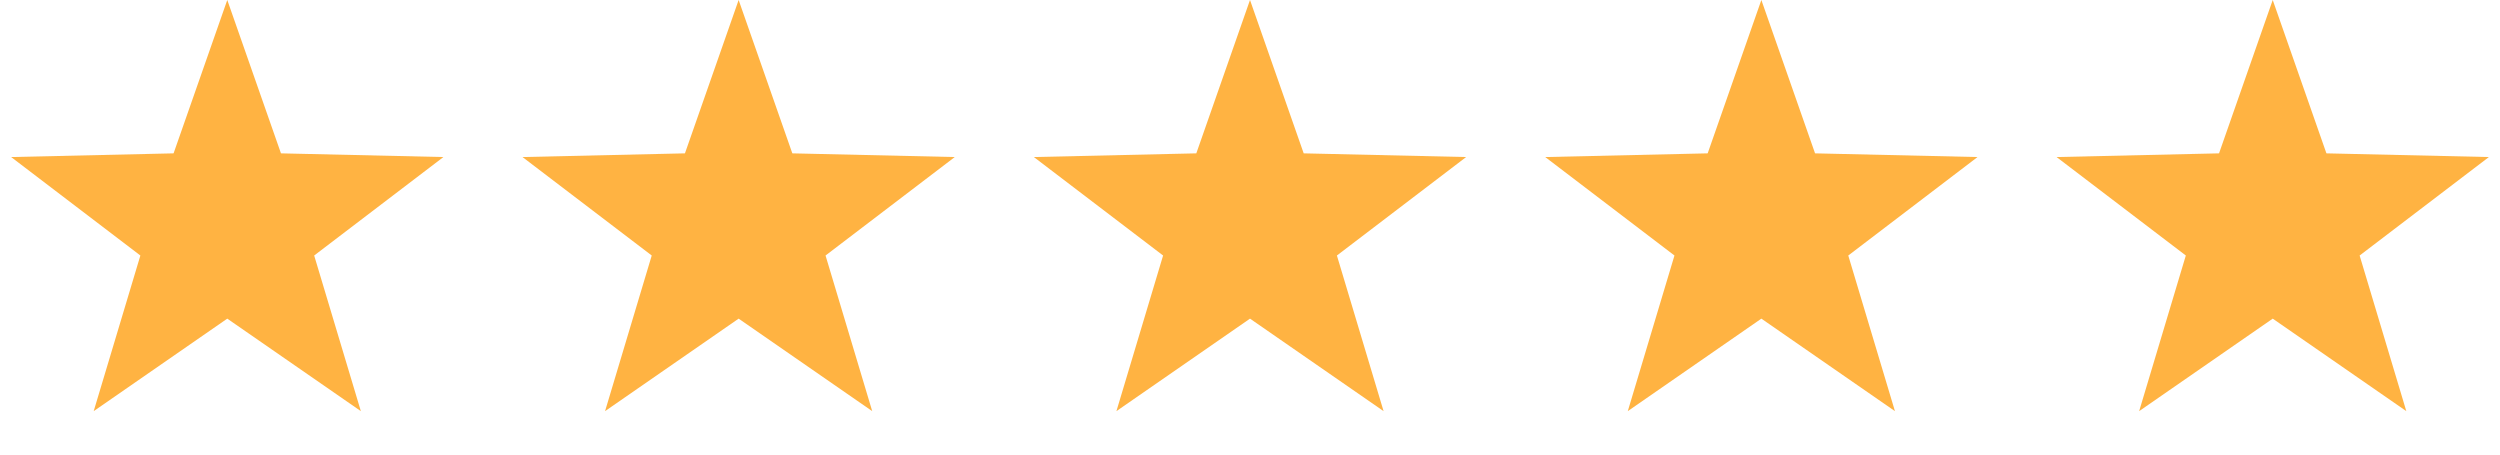
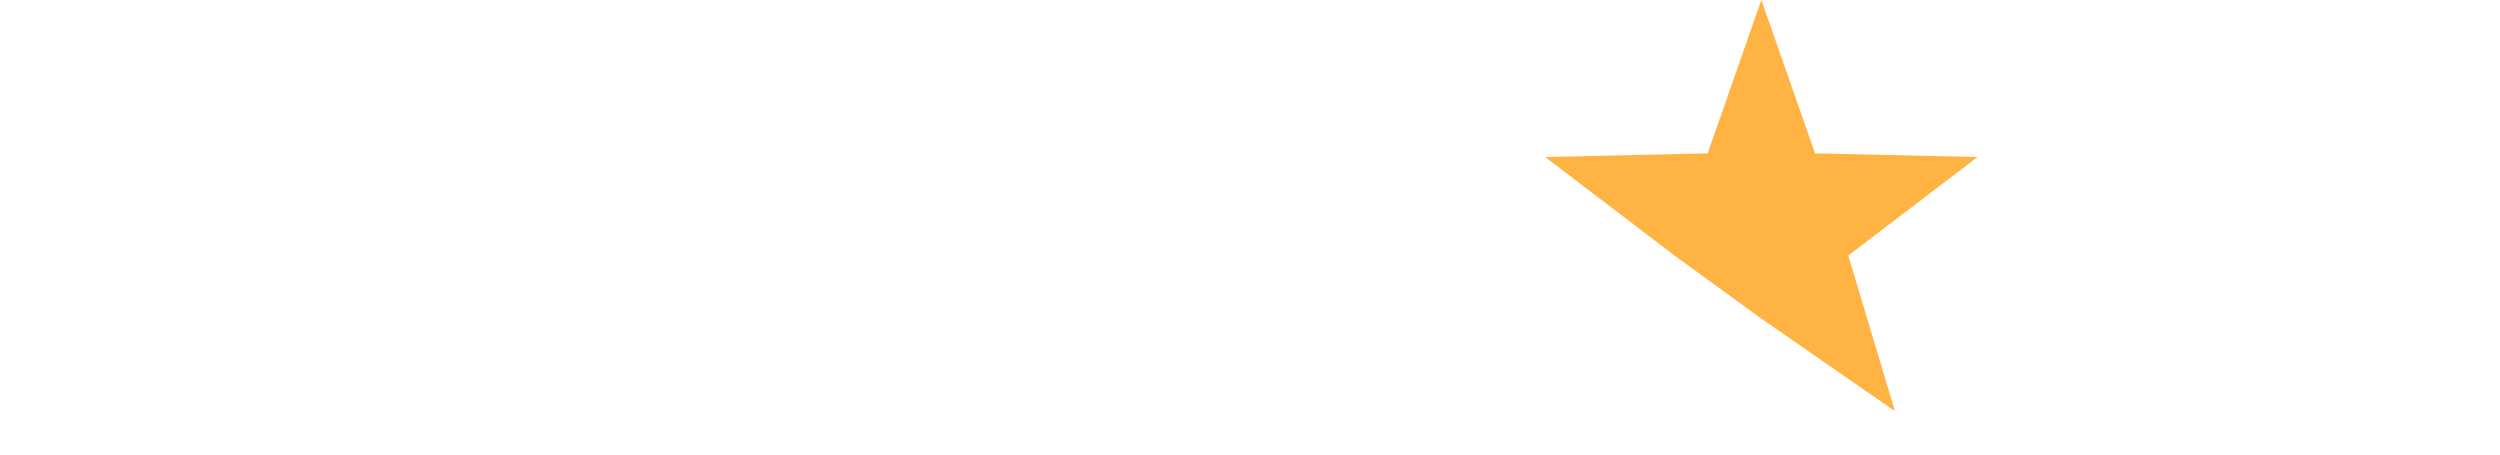
<svg xmlns="http://www.w3.org/2000/svg" width="88" height="16" viewBox="0 0 88 16" fill="none">
-   <path d="M8 0L9.89 5.398L15.608 5.528L11.059 8.994L12.702 14.472L8 11.216L3.298 14.472L4.941 8.994L0.392 5.528L6.11 5.398L8 0Z" fill="#FFB342" />
-   <path d="M26 0L27.89 5.398L33.608 5.528L29.059 8.994L30.702 14.472L26 11.216L21.298 14.472L22.941 8.994L18.392 5.528L24.11 5.398L26 0Z" fill="#FFB342" />
-   <path d="M44 0L45.89 5.398L51.608 5.528L47.059 8.994L48.702 14.472L44 11.216L39.298 14.472L40.941 8.994L36.392 5.528L42.11 5.398L44 0Z" fill="#FFB342" />
-   <path d="M62 0L63.89 5.398L69.609 5.528L65.059 8.994L66.702 14.472L62 11.216L57.298 14.472L58.941 8.994L54.392 5.528L60.11 5.398L62 0Z" fill="#FFB342" />
-   <path d="M80 0L81.89 5.398L87.609 5.528L83.059 8.994L84.702 14.472L80 11.216L75.298 14.472L76.941 8.994L72.391 5.528L78.11 5.398L80 0Z" fill="#FFB342" />
+   <path d="M62 0L63.89 5.398L69.609 5.528L65.059 8.994L66.702 14.472L62 11.216L58.941 8.994L54.392 5.528L60.11 5.398L62 0Z" fill="#FFB342" />
</svg>